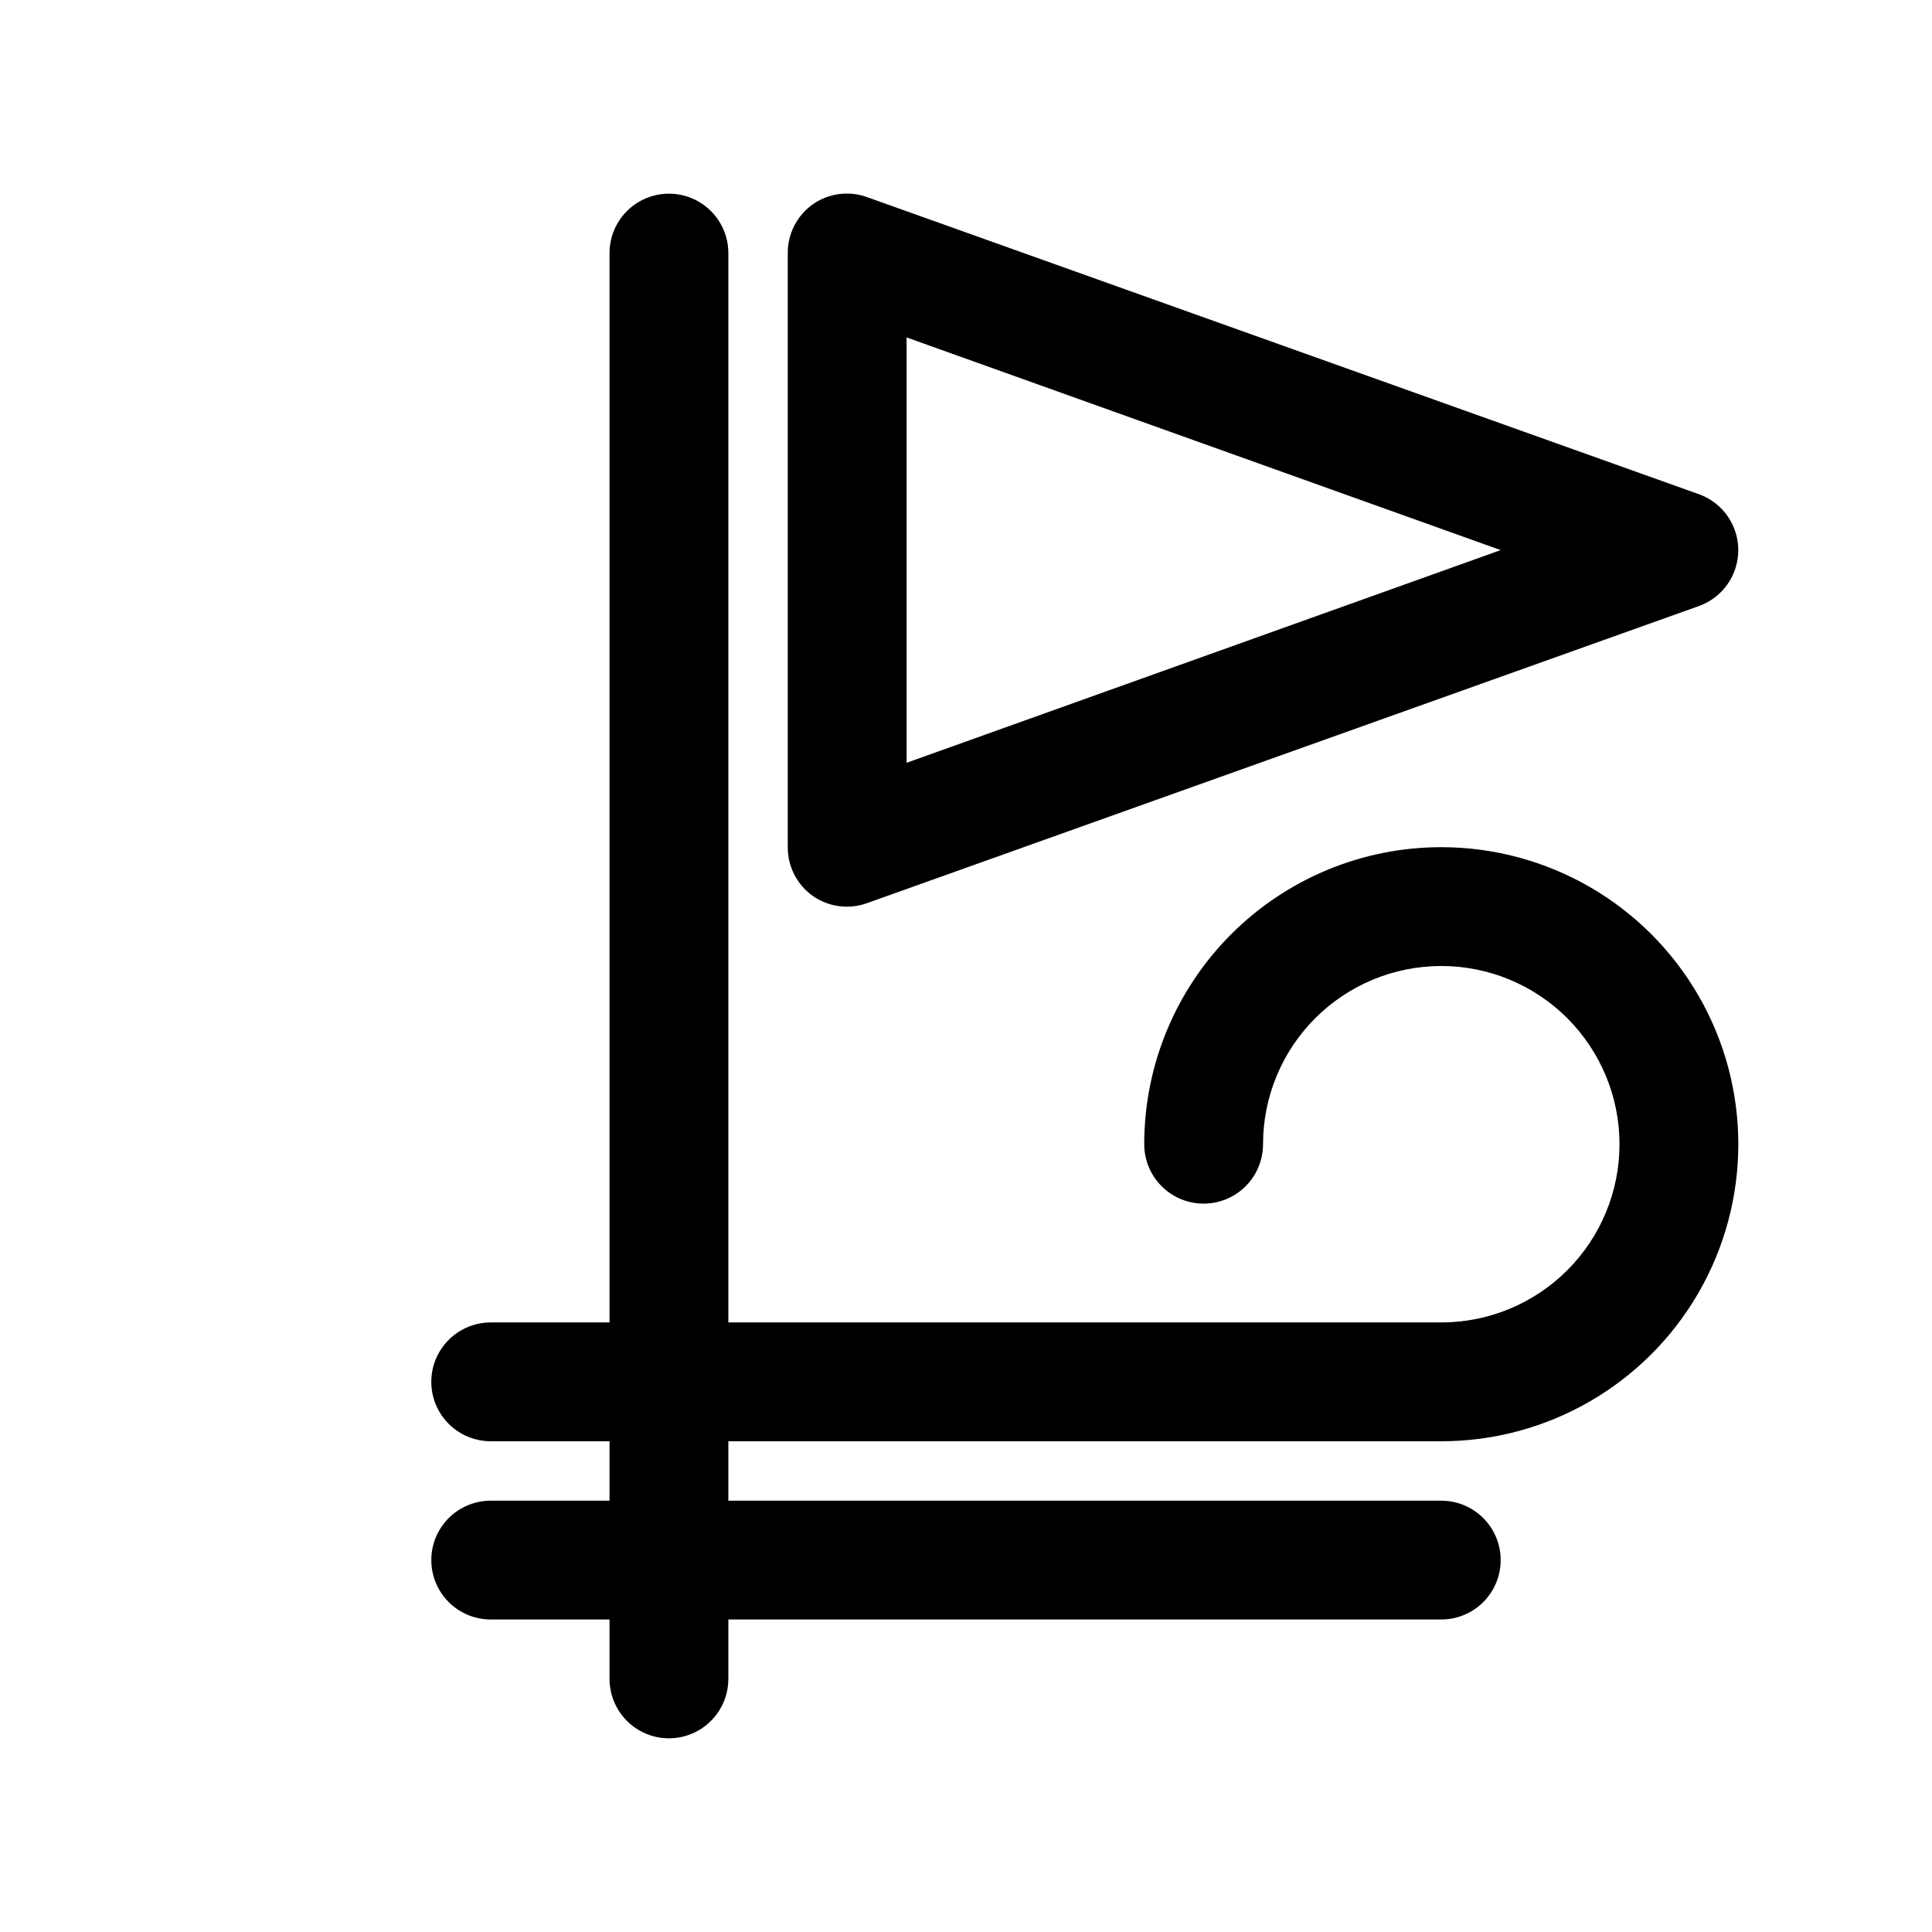
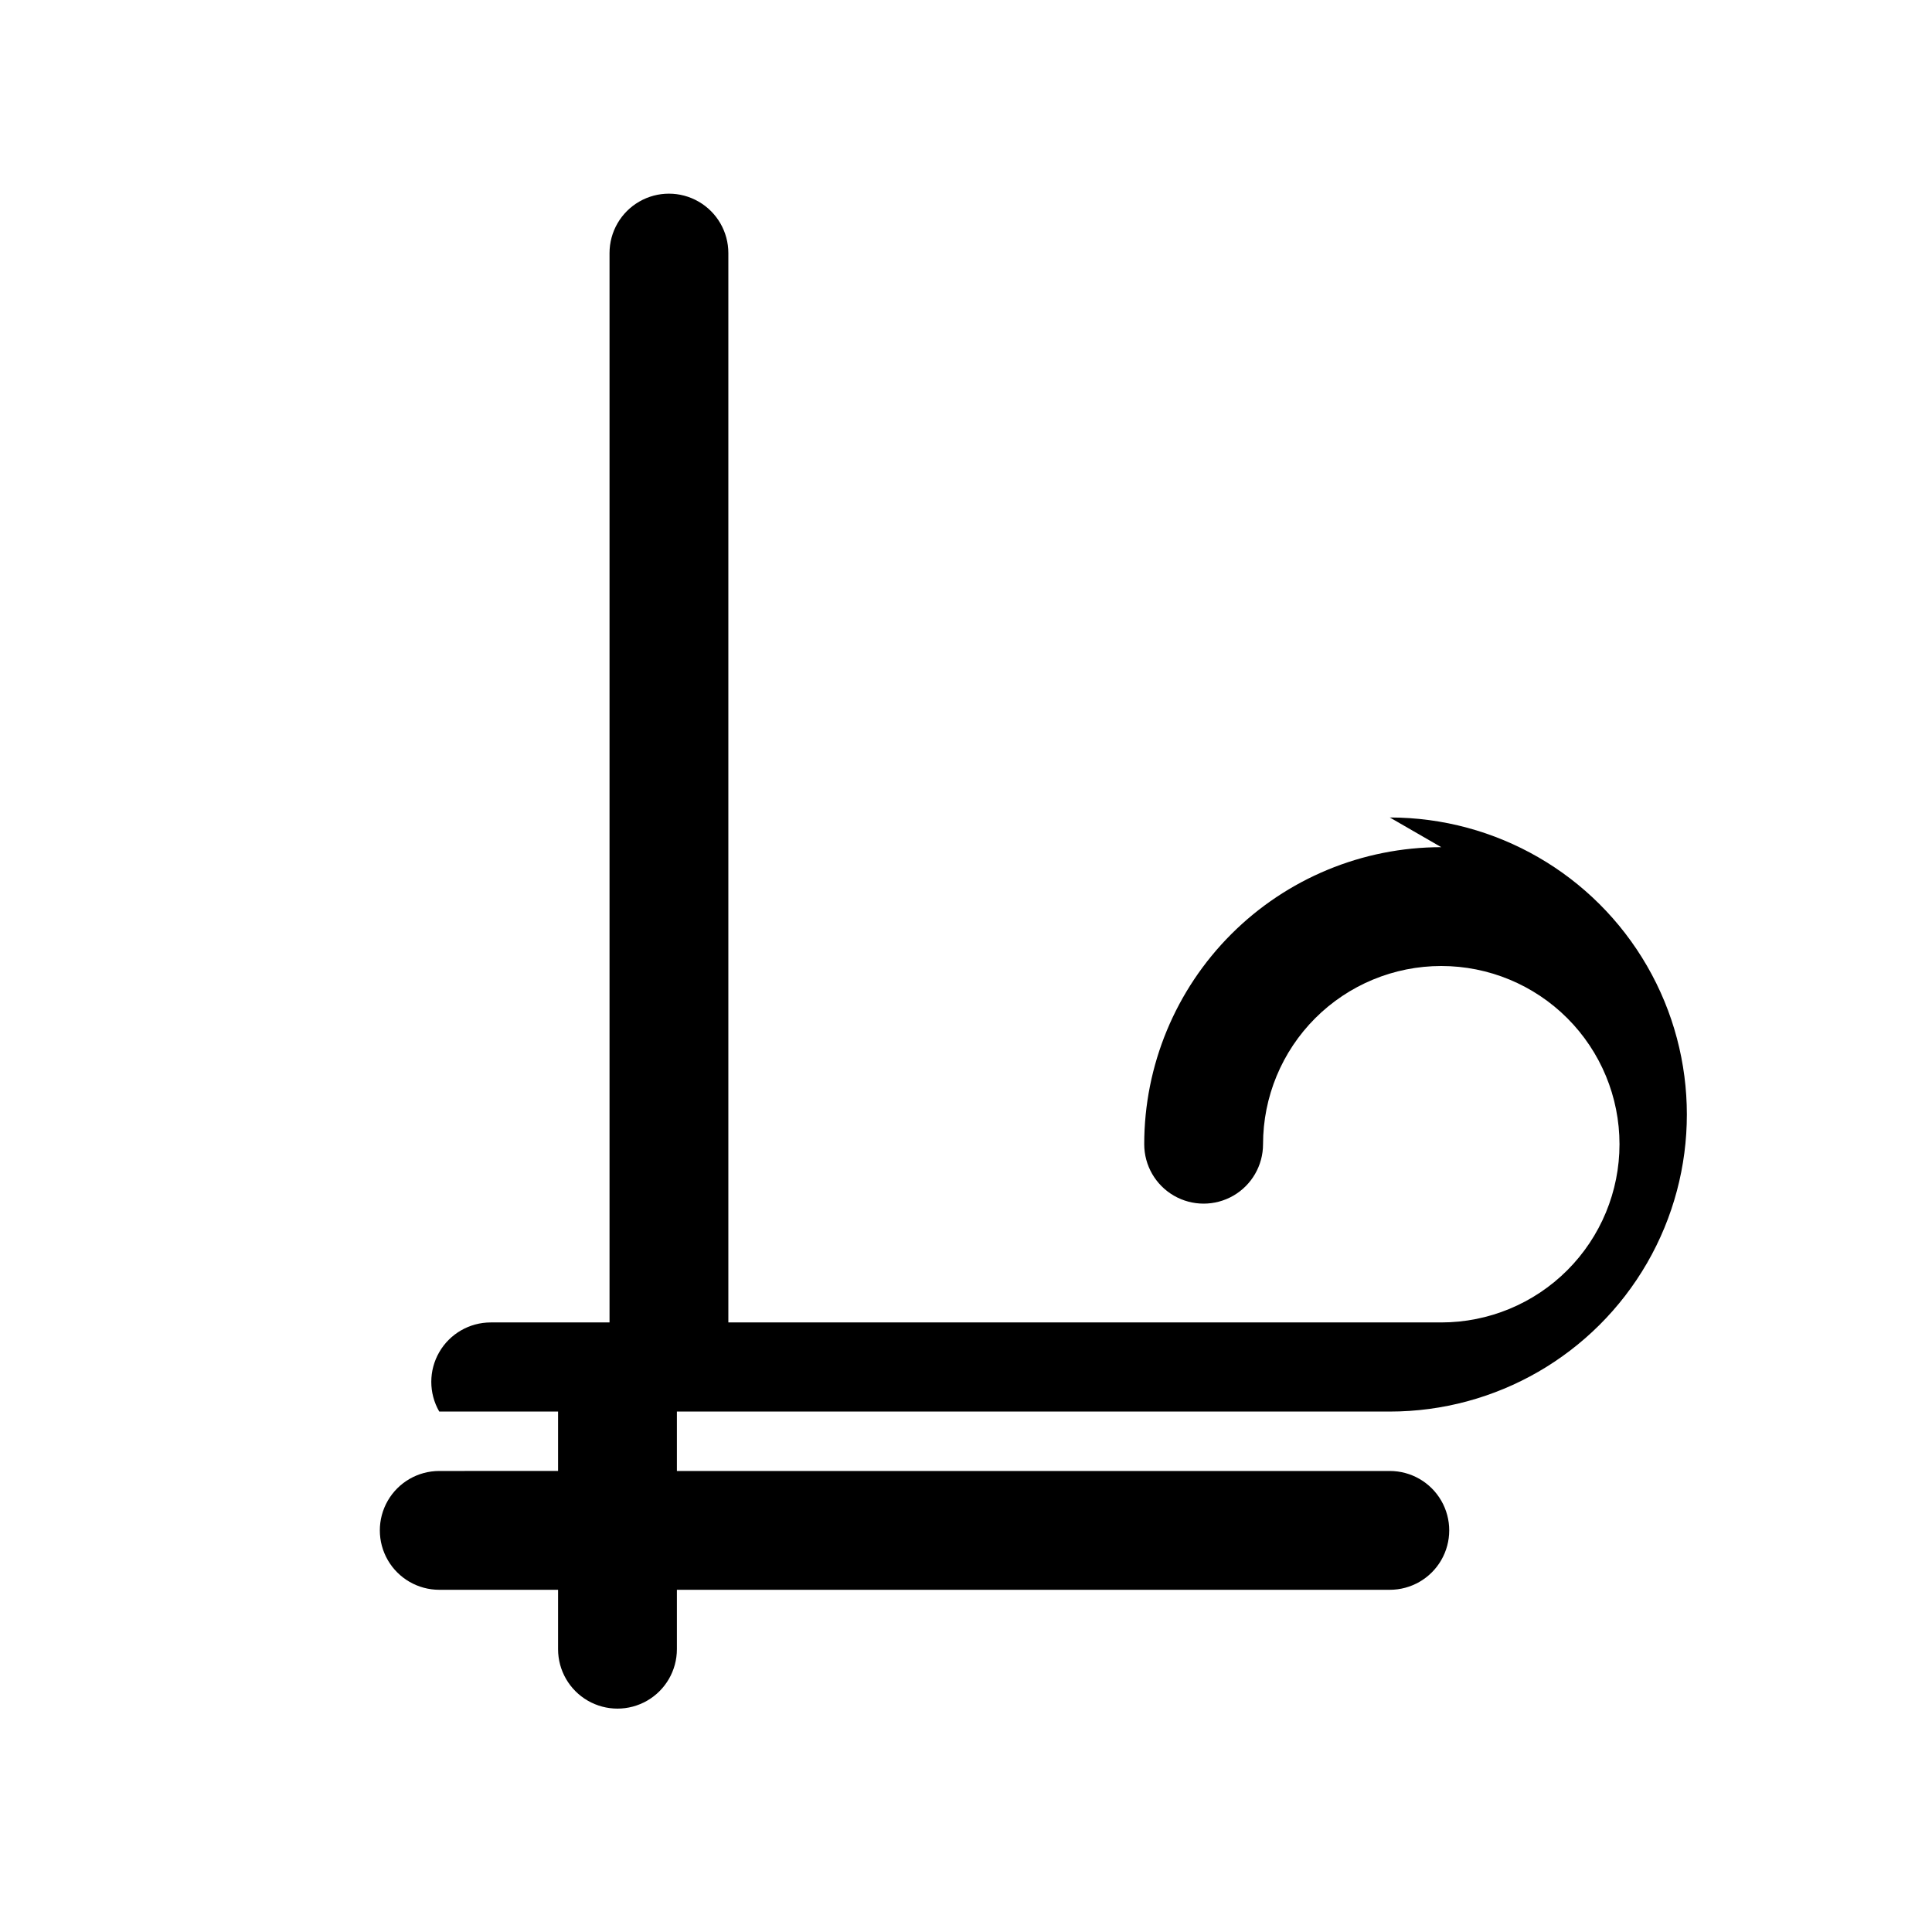
<svg xmlns="http://www.w3.org/2000/svg" fill="#000000" width="800px" height="800px" version="1.1" viewBox="144 144 512 512">
  <g>
-     <path d="m359.38 381.42c4.227 2.965 9.637 3.672 14.484 1.887l220.42-78.719c4.078-1.48 7.363-4.578 9.082-8.559 1.719-3.984 1.719-8.5 0-12.48-1.719-3.984-5.004-7.078-9.082-8.559l-220.42-78.719v-0.004c-4.848-1.781-10.258-1.078-14.484 1.891-4.172 2.973-6.641 7.785-6.613 12.91v157.44c-0.027 5.121 2.441 9.938 6.613 12.91zm24.875-148 157.44 56.363-157.44 56.363z" />
-     <path d="m525.95 368.51c-20.875 0-40.898 8.293-55.66 23.055-14.766 14.762-23.059 34.785-23.059 55.664 0 5.625 3 10.824 7.871 13.637 4.871 2.812 10.875 2.812 15.746 0s7.871-8.012 7.871-13.637c0-12.527 4.977-24.539 13.832-33.398 8.859-8.855 20.875-13.832 33.398-13.832 12.527 0 24.543 4.977 33.398 13.832 8.859 8.859 13.836 20.871 13.836 33.398 0 12.527-4.977 24.539-13.836 33.398-8.855 8.859-20.871 13.832-33.398 13.832h-188.93v-283.39c0-5.625-3-10.824-7.875-13.637-4.871-2.812-10.871-2.812-15.742 0s-7.871 8.012-7.871 13.637v283.39h-31.488c-5.625 0-10.824 3.004-13.637 7.875-2.812 4.871-2.812 10.871 0 15.742s8.012 7.871 13.637 7.871h31.488v15.742l-31.488 0.004c-5.625 0-10.824 3-13.637 7.871s-2.812 10.875 0 15.746 8.012 7.871 13.637 7.871h31.488v15.742c0 5.625 3 10.824 7.871 13.637s10.871 2.812 15.742 0c4.875-2.812 7.875-8.012 7.875-13.637v-15.742h188.93c5.625 0 10.824-3 13.637-7.871s2.812-10.875 0-15.746-8.012-7.871-13.637-7.871h-188.93v-15.746h188.93c28.125 0 54.113-15.004 68.176-39.359 14.062-24.355 14.062-54.363 0-78.719-14.062-24.355-40.051-39.359-68.176-39.359z" />
+     <path d="m525.95 368.51c-20.875 0-40.898 8.293-55.66 23.055-14.766 14.762-23.059 34.785-23.059 55.664 0 5.625 3 10.824 7.871 13.637 4.871 2.812 10.875 2.812 15.746 0s7.871-8.012 7.871-13.637c0-12.527 4.977-24.539 13.832-33.398 8.859-8.855 20.875-13.832 33.398-13.832 12.527 0 24.543 4.977 33.398 13.832 8.859 8.859 13.836 20.871 13.836 33.398 0 12.527-4.977 24.539-13.836 33.398-8.855 8.859-20.871 13.832-33.398 13.832h-188.93v-283.39c0-5.625-3-10.824-7.875-13.637-4.871-2.812-10.871-2.812-15.742 0s-7.871 8.012-7.871 13.637v283.39h-31.488c-5.625 0-10.824 3.004-13.637 7.875-2.812 4.871-2.812 10.871 0 15.742h31.488v15.742l-31.488 0.004c-5.625 0-10.824 3-13.637 7.871s-2.812 10.875 0 15.746 8.012 7.871 13.637 7.871h31.488v15.742c0 5.625 3 10.824 7.871 13.637s10.871 2.812 15.742 0c4.875-2.812 7.875-8.012 7.875-13.637v-15.742h188.93c5.625 0 10.824-3 13.637-7.871s2.812-10.875 0-15.746-8.012-7.871-13.637-7.871h-188.93v-15.746h188.93c28.125 0 54.113-15.004 68.176-39.359 14.062-24.355 14.062-54.363 0-78.719-14.062-24.355-40.051-39.359-68.176-39.359z" />
  </g>
</svg>